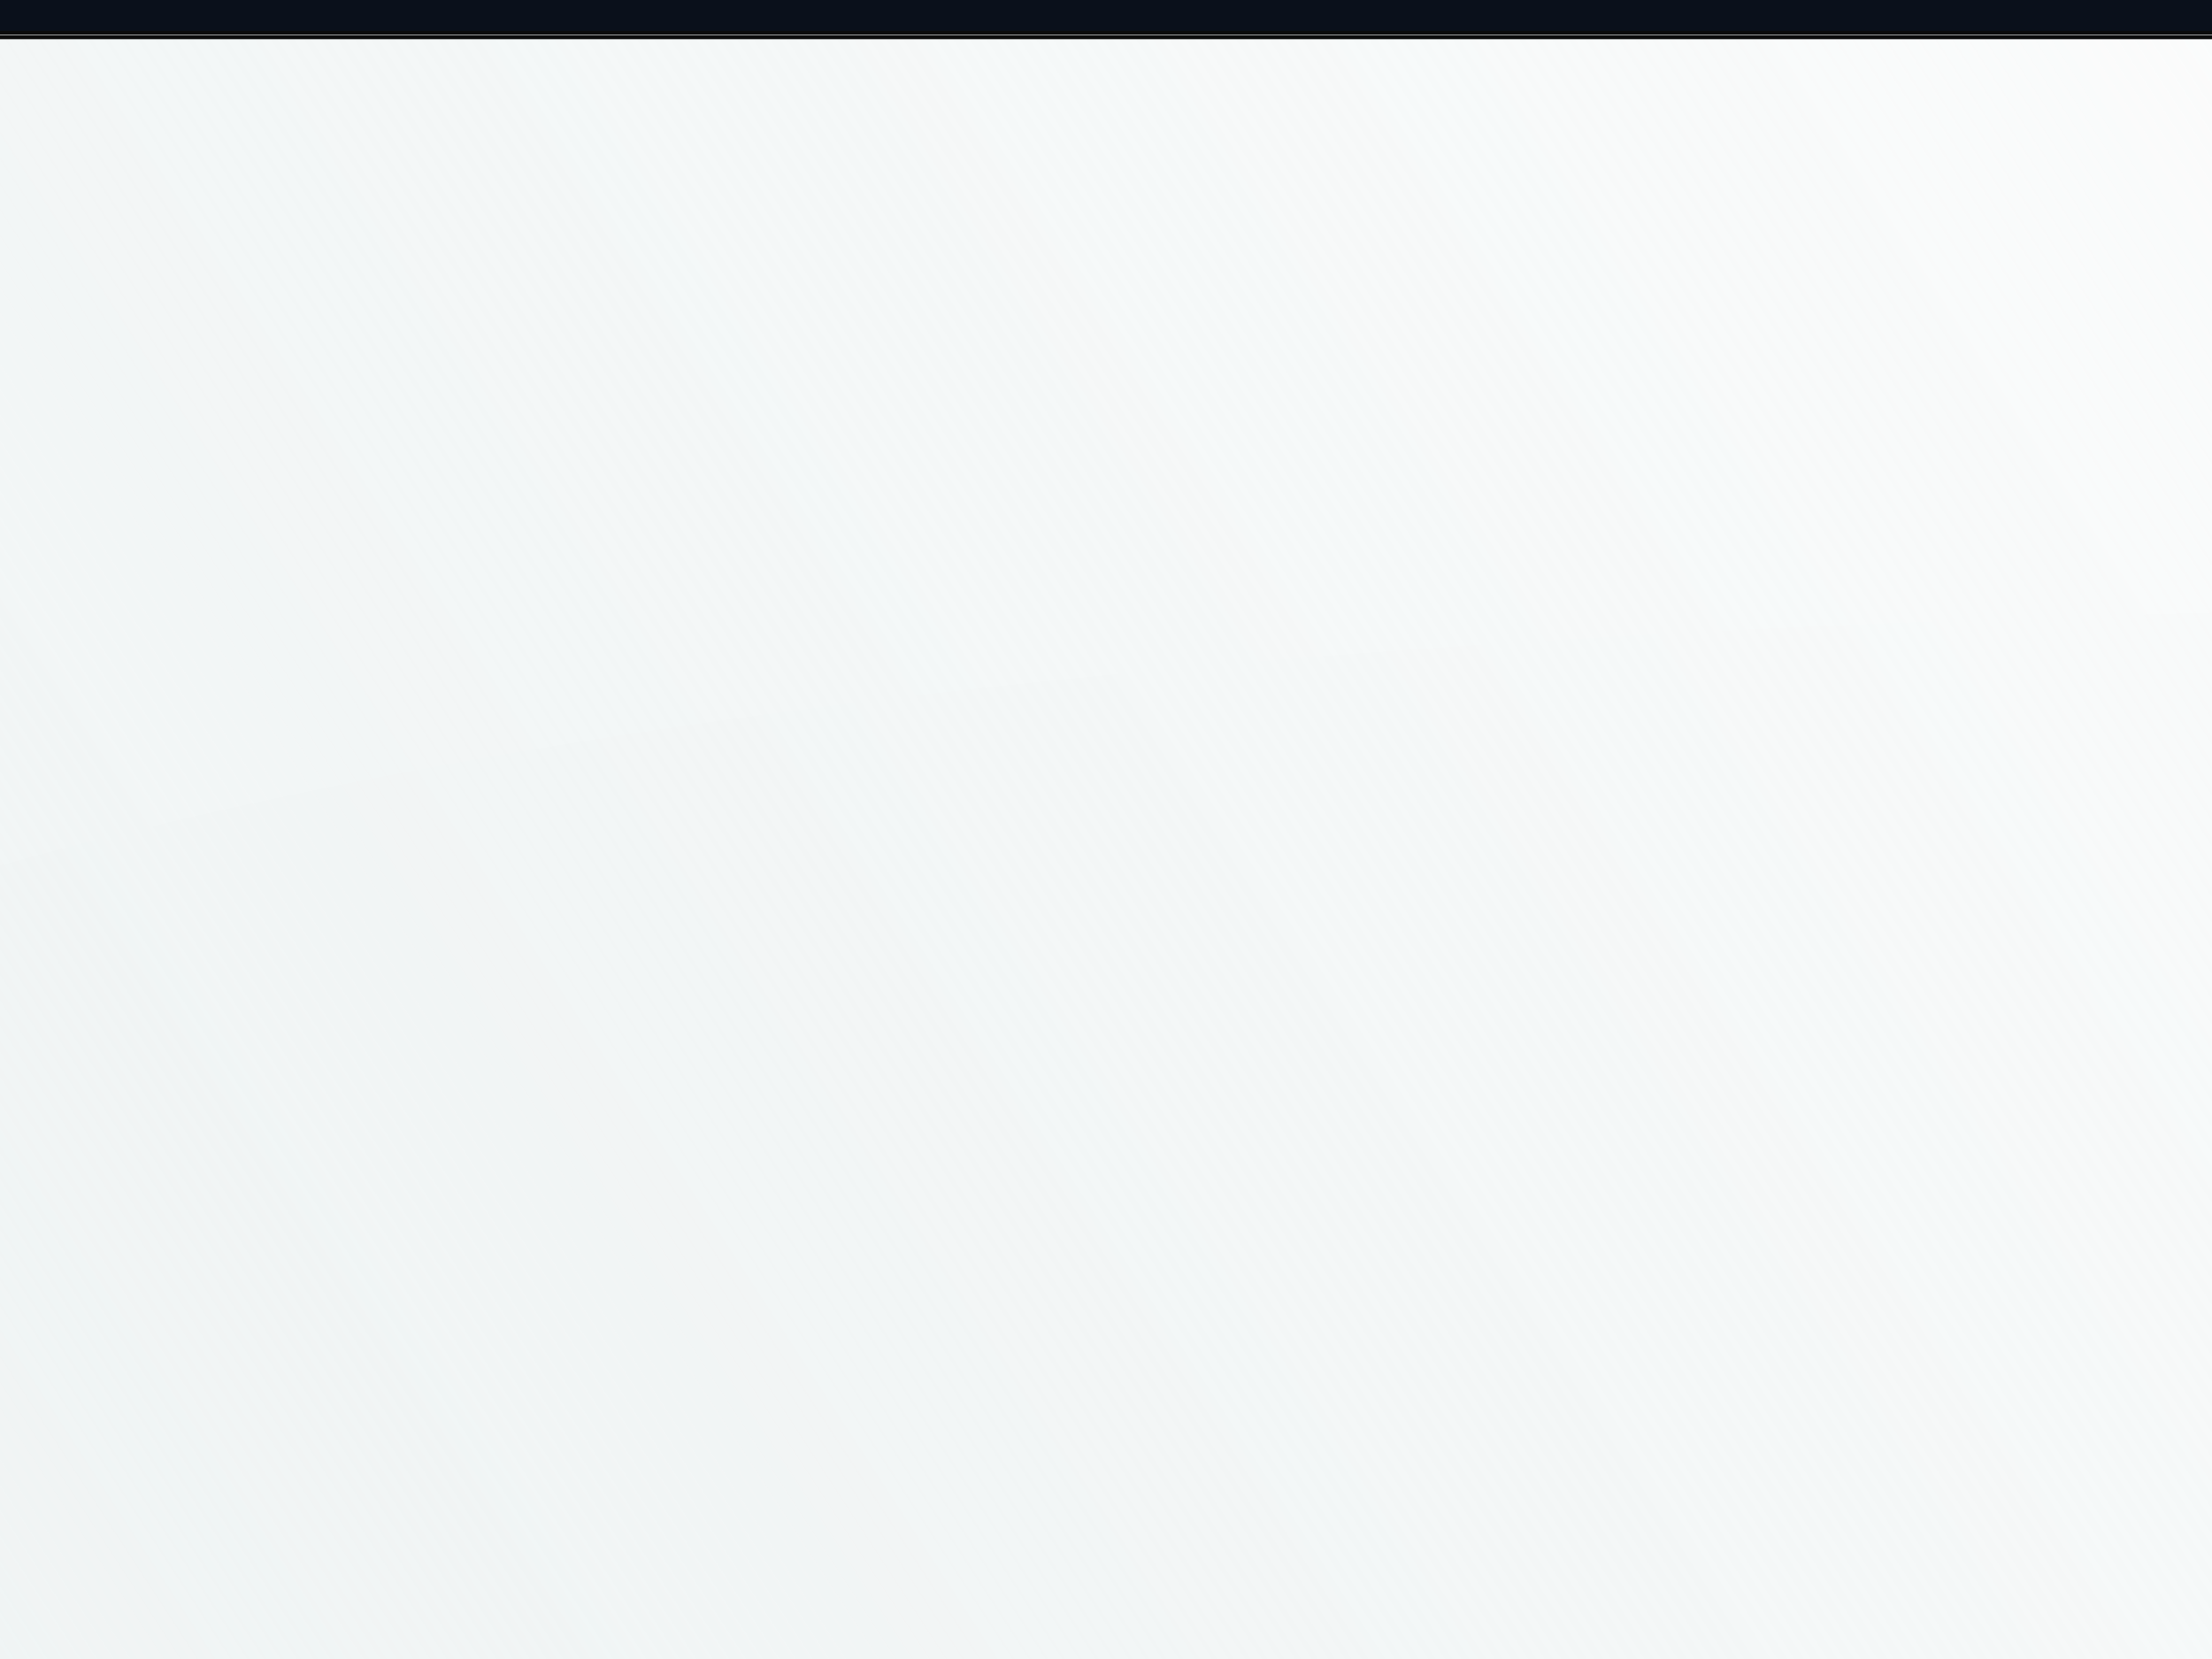
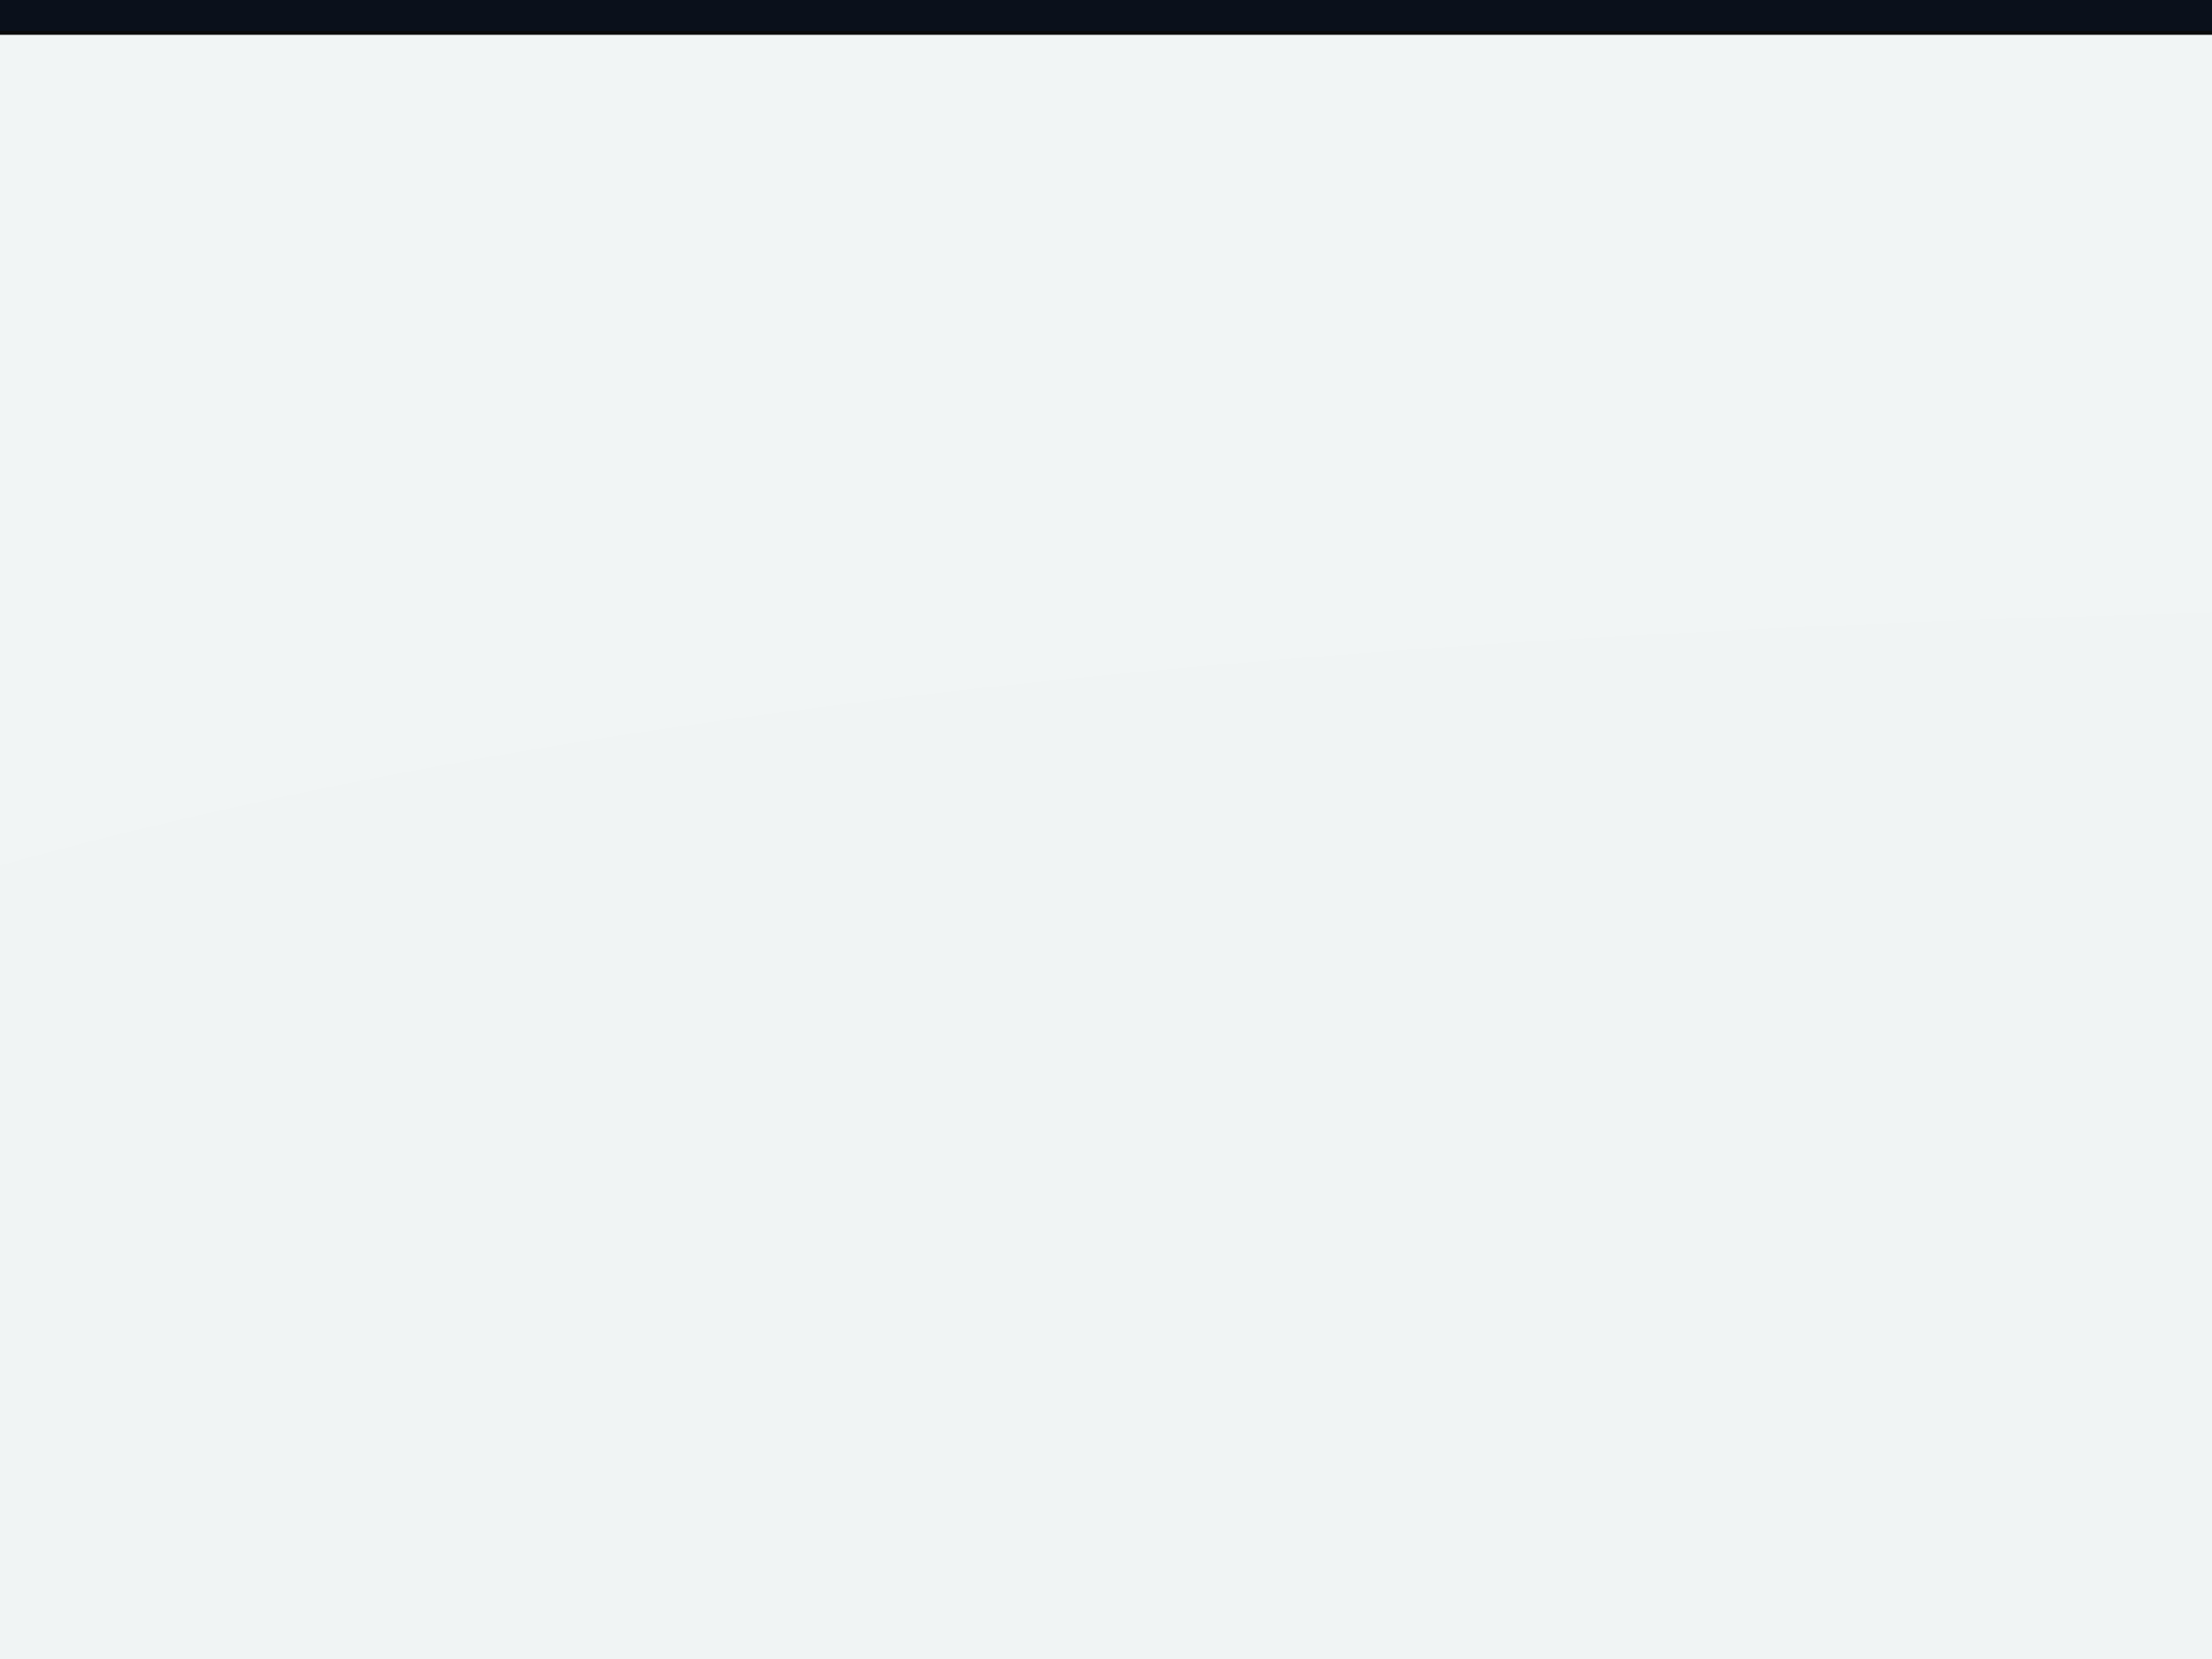
<svg xmlns="http://www.w3.org/2000/svg" xmlns:xlink="http://www.w3.org/1999/xlink" width="640" height="480">
  <title>onurben</title>
  <defs>
    <radialGradient r="31.079" fy="330.512" fx="468.5" cy="330.512" cx="468.5" gradientTransform="matrix(4.201,0,0,0.848,-1499.526,49.748)" gradientUnits="userSpaceOnUse" id="radialGradient4257" xlink:href="#linearGradient20881" />
    <radialGradient r="31.079" fy="330.512" fx="468.5" cy="330.512" cx="468.5" gradientTransform="matrix(4.201,0,0,0.848,-1499.526,49.748)" gradientUnits="userSpaceOnUse" id="radialGradient4255" xlink:href="#linearGradient20881" />
    <radialGradient r="31.079" fy="330.512" fx="468.5" cy="330.512" cx="468.5" gradientTransform="matrix(4.201,0,0,0.848,-1499.526,49.748)" gradientUnits="userSpaceOnUse" id="radialGradient4253" xlink:href="#linearGradient20881" />
    <radialGradient r="31.079" fy="421.453" fx="469.5" cy="421.453" cx="469.5" gradientTransform="matrix(4.248,-1.317985e-6,0,0.439,-1524.783,229.943)" gradientUnits="userSpaceOnUse" id="radialGradient4251" xlink:href="#linearGradient20923" />
    <radialGradient r="31.079" fy="421.453" fx="469.5" cy="421.453" cx="469.5" gradientTransform="matrix(4.248,-1.317985e-6,0,0.439,-1524.783,229.943)" gradientUnits="userSpaceOnUse" id="radialGradient4249" xlink:href="#linearGradient20923" />
    <radialGradient r="31.079" fy="421.453" fx="469.5" cy="421.453" cx="469.5" gradientTransform="matrix(4.248,-1.317985e-6,0,0.439,-1524.783,229.943)" gradientUnits="userSpaceOnUse" id="radialGradient4247" xlink:href="#linearGradient20923" />
    <radialGradient r="31.079" fy="330.512" fx="468.5" cy="330.512" cx="468.5" gradientTransform="matrix(4.201,0,0,0.848,-1499.526,49.748)" gradientUnits="userSpaceOnUse" id="radialGradient4245" xlink:href="#linearGradient20881" />
    <radialGradient r="31.079" fy="330.512" fx="468.5" cy="330.512" cx="468.5" gradientTransform="matrix(4.201,0,0,0.848,-1499.526,49.748)" gradientUnits="userSpaceOnUse" id="radialGradient4243" xlink:href="#linearGradient20881" />
    <radialGradient r="31.079" fy="330.512" fx="468.5" cy="330.512" cx="468.5" gradientTransform="matrix(4.201,0,0,0.848,-1499.526,49.748)" gradientUnits="userSpaceOnUse" id="radialGradient4241" xlink:href="#linearGradient20881" />
    <linearGradient y2="383.726" x2="312.275" y1="385.196" x1="225.205" gradientTransform="matrix(3.25622e-2,0,0,1.086,306.83,-21.311)" gradientUnits="userSpaceOnUse" id="linearGradient4183" xlink:href="#linearGradient7985" />
    <radialGradient r="3.25" fy="505.112" fx="537.75" cy="505.112" cx="537.75" gradientTransform="matrix(0.699,4.1610531e-6,-2.904532e-6,0.674,161.865,164.894)" gradientUnits="userSpaceOnUse" id="radialGradient4143" xlink:href="#linearGradient3311" />
    <linearGradient y2="912.993" x2="642.814" y1="982.993" x1="314.071" gradientTransform="translate(-4,-219)" gradientUnits="userSpaceOnUse" id="linearGradient4139" xlink:href="#linearGradient4110-788-140" />
    <radialGradient r="230.517" fy="1009.769" fx="484.214" cy="1009.769" cx="484.214" gradientTransform="matrix(2.625,-0.225,0.11,1.3,-921.094,-416.702)" gradientUnits="userSpaceOnUse" id="radialGradient4137" xlink:href="#linearGradient5057" />
    <radialGradient r="3.25" fy="505.112" fx="537.75" cy="505.112" cx="537.75" gradientTransform="matrix(0.699,4.1610531e-6,-2.904532e-6,0.674,161.865,164.894)" gradientUnits="userSpaceOnUse" id="radialGradient4127" xlink:href="#linearGradient3311" />
    <radialGradient r="3.25" fy="505.112" fx="537.75" cy="505.112" cx="537.75" gradientTransform="matrix(0.699,4.1610531e-6,-2.904532e-6,0.674,161.865,164.894)" gradientUnits="userSpaceOnUse" id="radialGradient4122" xlink:href="#linearGradient3311" />
    <radialGradient r="62.841" fy="338.494" fx="100.159" cy="338.494" cx="100.159" gradientTransform="matrix(-0.997,1.0392699e-6,-7.707074e-8,-0.363,200.06,514.304)" gradientUnits="userSpaceOnUse" id="radialGradient4120" xlink:href="#linearGradient17736" />
    <linearGradient y2="383.726" x2="312.275" y1="385.196" x1="225.205" gradientTransform="matrix(3.25622e-2,0,0,1.086,417.424,630.179)" gradientUnits="userSpaceOnUse" id="linearGradient4118" xlink:href="#linearGradient7985" />
    <radialGradient r="180.084" fy="367.496" fx="474.291" cy="367.496" cx="474.291" gradientTransform="matrix(3.913,2.9102112e-8,0,0.712,-1248.93,781.931)" gradientUnits="userSpaceOnUse" id="radialGradient4116" xlink:href="#linearGradient3303" />
    <linearGradient id="linearGradient5057">
      <stop stop-color="#ffffff" id="stop5059" offset="0" />
      <stop stop-color="#e8eeee" offset="0.194" id="stop5061" />
      <stop stop-color="#476a71" stop-opacity="0.003" id="stop5063" offset="1" />
    </linearGradient>
    <linearGradient id="linearGradient3311">
      <stop stop-color="#ffffff" offset="0" id="stop3313" />
      <stop stop-color="#535353" offset="1" id="stop3315" />
    </linearGradient>
    <linearGradient id="linearGradient3303">
      <stop stop-color="#ffffff" id="stop3305" offset="0" />
      <stop stop-color="#0a101b" id="stop3307" offset="1" />
    </linearGradient>
    <linearGradient id="linearGradient4167">
      <stop stop-color="#ffffff" id="stop4169" offset="0" />
      <stop stop-color="#002b79" id="stop4171" offset="1" />
    </linearGradient>
    <linearGradient id="linearGradient3428">
      <stop stop-color="#000000" id="stop3430" offset="0" />
      <stop stop-color="#000000" stop-opacity="0.283" id="stop3432" offset="1" />
    </linearGradient>
    <linearGradient id="linearGradient3434">
      <stop stop-color="#000000" stop-opacity="0" id="stop3436" offset="0" />
      <stop stop-color="#000000" id="stop3438" offset="1" />
    </linearGradient>
    <linearGradient id="linearGradient3440">
      <stop stop-color="#000000" stop-opacity="0" id="stop3442" offset="0" />
      <stop stop-color="#000000" id="stop3444" offset="1" />
    </linearGradient>
    <linearGradient id="linearGradient3446">
      <stop stop-color="#313131" id="stop3448" offset="0" />
      <stop stop-color="#000000" stop-opacity="0.101" id="stop3450" offset="1" />
    </linearGradient>
    <linearGradient gradientTransform="matrix(0.442,0,0,0.707,202.856,147.583)" y2="383.726" x2="312.275" y1="385.196" x1="225.205" gradientUnits="userSpaceOnUse" id="linearGradient9932" xlink:href="#linearGradient7985" />
    <radialGradient gradientUnits="userSpaceOnUse" r="3.25" fy="505.112" fx="537.75" cy="505.112" cx="537.75" id="radialGradient3453" xlink:href="#linearGradient14807" />
    <radialGradient gradientUnits="userSpaceOnUse" r="3.25" fy="505.112" fx="537.75" cy="505.112" cx="537.75" id="radialGradient3455" xlink:href="#linearGradient14807" />
    <radialGradient gradientUnits="userSpaceOnUse" r="3.25" fy="505.112" fx="537.75" cy="505.112" cx="537.75" id="radialGradient3457" xlink:href="#linearGradient14807" />
    <radialGradient gradientUnits="userSpaceOnUse" r="3.25" fy="505.112" fx="537.75" cy="505.112" cx="537.75" id="radialGradient3459" xlink:href="#linearGradient14807" />
    <radialGradient gradientUnits="userSpaceOnUse" r="7.25" fy="505.612" fx="350.75" cy="505.612" cx="350.75" id="radialGradient3461" xlink:href="#linearGradient16759" />
    <radialGradient gradientUnits="userSpaceOnUse" gradientTransform="matrix(-0.997,1.0392699e-6,-7.707074e-8,-0.363,200.06,514.304)" r="62.841" fy="338.494" fx="100.159" cy="338.494" cx="100.159" id="radialGradient3463" xlink:href="#linearGradient17736" />
    <radialGradient xlink:href="#linearGradient17736" id="radialGradient2601" cx="100.159" cy="338.494" fx="100.159" fy="338.494" r="62.841" gradientTransform="matrix(-0.997,1.0392699e-6,-7.707074e-8,-0.363,200.06,514.304)" gradientUnits="userSpaceOnUse" />
    <radialGradient xlink:href="#linearGradient16759" id="radialGradient2599" cx="350.75" cy="505.612" fx="350.75" fy="505.612" r="7.25" gradientUnits="userSpaceOnUse" />
    <radialGradient xlink:href="#linearGradient14807" id="radialGradient2597" cx="537.75" cy="505.112" fx="537.75" fy="505.112" r="3.25" gradientUnits="userSpaceOnUse" />
    <radialGradient xlink:href="#linearGradient14807" id="radialGradient2595" cx="537.75" cy="505.112" fx="537.75" fy="505.112" r="3.25" gradientUnits="userSpaceOnUse" />
    <radialGradient xlink:href="#linearGradient14807" id="radialGradient2593" cx="537.75" cy="505.112" fx="537.75" fy="505.112" r="3.25" gradientUnits="userSpaceOnUse" />
    <radialGradient xlink:href="#linearGradient14807" id="radialGradient2591" cx="537.75" cy="505.112" fx="537.75" fy="505.112" r="3.25" gradientUnits="userSpaceOnUse" />
    <linearGradient xlink:href="#linearGradient7985" id="linearGradient2589" gradientUnits="userSpaceOnUse" x1="225.205" y1="385.196" x2="312.275" y2="383.726" gradientTransform="matrix(0.166,0,0,1.096,266.454,-26.262)" />
    <linearGradient id="linearGradient2583">
      <stop stop-color="#313131" offset="0" id="stop2585" />
      <stop stop-color="#000000" stop-opacity="0.101" offset="1" id="stop2587" />
    </linearGradient>
    <linearGradient id="linearGradient2577">
      <stop stop-color="#000000" stop-opacity="0" offset="0" id="stop2579" />
      <stop stop-color="#000000" offset="1" id="stop2581" />
    </linearGradient>
    <linearGradient id="linearGradient2571">
      <stop stop-color="#000000" stop-opacity="0" offset="0" id="stop2573" />
      <stop stop-color="#000000" offset="1" id="stop2575" />
    </linearGradient>
    <linearGradient id="linearGradient2565">
      <stop stop-color="#000000" offset="0" id="stop2567" />
      <stop stop-color="#000000" stop-opacity="0.283" offset="1" id="stop3484" />
    </linearGradient>
    <linearGradient id="linearGradient4110-788-140">
      <stop stop-color="#f2f6f6" stop-opacity="0.042" offset="0" id="stop4836" />
      <stop stop-color="#fefefe" offset="1" id="stop4838" />
    </linearGradient>
    <linearGradient id="linearGradient3195">
      <stop stop-color="#ffffff" id="stop3197" offset="0" />
      <stop stop-color="#f0f3f4" offset="0.417" id="stop3274" />
      <stop stop-color="#74878a" id="stop3199" offset="1" />
    </linearGradient>
    <linearGradient id="linearGradient3155">
      <stop stop-color="#ffffff" stop-opacity="0" offset="0" id="stop3157" />
      <stop stop-color="#ffffff" stop-opacity="0.797" offset="1" id="stop3636" />
    </linearGradient>
    <radialGradient xlink:href="#linearGradient3195" id="radialGradient3466" gradientUnits="userSpaceOnUse" gradientTransform="matrix(0.966,-0.493,0.34,0.666,51.32,302.312)" cx="326.985" cy="206.9" fx="326.985" fy="206.9" r="197.143" />
    <linearGradient id="linearGradient3157">
      <stop stop-color="#ffffff" id="stop3159" offset="0" />
      <stop stop-color="#31494f" id="stop3161" offset="1" />
    </linearGradient>
    <linearGradient id="linearGradient3182">
      <stop stop-color="#ffffff" id="stop3184" offset="0" />
      <stop stop-color="#ffffff" stop-opacity="0" id="stop3186" offset="1" />
    </linearGradient>
    <radialGradient xlink:href="#linearGradient3157" id="radialGradient6631" gradientUnits="userSpaceOnUse" gradientTransform="matrix(1.595,-0.263,0.12,0.744,23.784,13.055)" cx="271.955" cy="227.657" fx="271.955" fy="227.657" r="153.543" />
    <linearGradient xlink:href="#linearGradient3182" id="linearGradient6633" gradientUnits="userSpaceOnUse" gradientTransform="matrix(1,0,0,1,196.381,-91.429)" x1="281.608" y1="119.861" x2="281.608" y2="161.84" />
    <linearGradient xlink:href="#linearGradient3182" id="linearGradient6635" gradientUnits="userSpaceOnUse" gradientTransform="matrix(1.002,0,0,1,193.145,-94.286)" x1="375.846" y1="199.505" x2="200" y2="123.791" />
    <linearGradient y2="502.005" x2="188.186" y1="530.191" x1="198.186" gradientUnits="userSpaceOnUse" id="linearGradient8422" xlink:href="#linearGradient4019" />
    <linearGradient y2="549.644" x2="277.003" y1="600.597" x1="189.409" gradientTransform="matrix(-0.999,-4.124438e-2,-4.124438e-2,0.999,494.005,10.166)" gradientUnits="userSpaceOnUse" id="linearGradient8420" xlink:href="#linearGradient3167" />
    <radialGradient r="26.039" fy="567.077" fx="258.462" cy="567.077" cx="258.462" gradientTransform="matrix(-0.999,-4.124438e-2,-4.383124e-2,1.062,495.472,-25.371)" gradientUnits="userSpaceOnUse" id="radialGradient8418" xlink:href="#linearGradient3187" />
    <radialGradient r="109.107" fy="560.867" fx="192.321" cy="560.867" cx="192.321" gradientTransform="matrix(0.887,0.225,-0.147,0.579,104.201,194.009)" gradientUnits="userSpaceOnUse" id="radialGradient8416" xlink:href="#linearGradient4011" />
    <radialGradient r="109.607" fy="566.16" fx="188.393" cy="566.16" cx="188.393" gradientTransform="matrix(1.54,0.496,-0.21,0.651,17.114,100.034)" gradientUnits="userSpaceOnUse" id="radialGradient8414" xlink:href="#linearGradient3988" />
    <linearGradient gradientUnits="userSpaceOnUse" y2="553.291" x2="444.786" y1="632.362" x1="400.214" id="linearGradient4455" xlink:href="#linearGradient4449" />
    <linearGradient y2="502.005" x2="188.186" y1="530.191" x1="198.186" gradientUnits="userSpaceOnUse" id="linearGradient4132" xlink:href="#linearGradient4019" />
    <linearGradient y2="549.644" x2="277.003" y1="600.597" x1="189.409" gradientTransform="matrix(-0.999,-4.124438e-2,-4.124438e-2,0.999,494.005,10.166)" gradientUnits="userSpaceOnUse" id="linearGradient4130" xlink:href="#linearGradient3167" />
    <radialGradient r="26.039" fy="567.077" fx="258.462" cy="567.077" cx="258.462" gradientTransform="matrix(-0.999,-4.124438e-2,-4.383124e-2,1.062,495.472,-25.371)" gradientUnits="userSpaceOnUse" id="radialGradient4128" xlink:href="#linearGradient3187" />
    <radialGradient r="109.107" fy="560.867" fx="192.321" cy="560.867" cx="192.321" gradientTransform="matrix(0.887,0.225,-0.147,0.579,104.201,194.009)" gradientUnits="userSpaceOnUse" id="radialGradient4126" xlink:href="#linearGradient4011" />
    <radialGradient r="109.607" fy="566.16" fx="188.393" cy="566.16" cx="188.393" gradientTransform="matrix(1.54,0.496,-0.21,0.651,17.114,100.034)" gradientUnits="userSpaceOnUse" id="radialGradient4124" xlink:href="#linearGradient3988" />
    <linearGradient id="linearGradient3167">
      <stop stop-color="#000000" stop-opacity="0.183" id="stop3169" offset="0" />
      <stop stop-color="#000000" id="stop3171" offset="1" />
    </linearGradient>
    <linearGradient id="linearGradient3187">
      <stop stop-color="#aaccff" id="stop3189" offset="0" />
      <stop stop-color="#002255" stop-opacity="0.84" id="stop3191" offset="1" />
    </linearGradient>
    <linearGradient id="linearGradient3988">
      <stop stop-color="#deaa87" id="stop3990" offset="0" />
      <stop stop-color="#ffffff" id="stop3992" offset="1" />
    </linearGradient>
    <linearGradient id="linearGradient4011">
      <stop stop-color="#000000" id="stop4013" offset="0" />
      <stop stop-color="#000000" stop-opacity="0" id="stop4015" offset="1" />
    </linearGradient>
    <linearGradient id="linearGradient4019">
      <stop stop-color="#000000" id="stop4021" offset="0" />
      <stop stop-color="#000000" stop-opacity="0" id="stop4023" offset="1" />
    </linearGradient>
    <linearGradient id="linearGradient4138">
      <stop stop-color="#000000" stop-opacity="0.752" id="stop4140" offset="0" />
      <stop stop-color="#000000" stop-opacity="0" id="stop4142" offset="1" />
    </linearGradient>
    <linearGradient id="linearGradient4146">
      <stop stop-color="#d38d5f" stop-opacity="0.611" id="stop4148" offset="0" />
      <stop stop-color="#fffae5" stop-opacity="0" id="stop4150" offset="1" />
    </linearGradient>
    <linearGradient id="linearGradient4300">
      <stop stop-color="#a05a2c" id="stop4302" offset="0" />
      <stop stop-color="#a05a2c" stop-opacity="0.399" id="stop4304" offset="1" />
    </linearGradient>
    <linearGradient id="linearGradient4449">
      <stop stop-color="#273c70" id="stop4451" offset="0" />
      <stop stop-color="#f3f3f3" stop-opacity="0.16" id="stop4453" offset="1" />
    </linearGradient>
    <linearGradient id="linearGradient2549">
      <stop stop-color="#000000" offset="0" id="stop2551" />
      <stop stop-color="#000000" stop-opacity="0.283" offset="1" id="stop2553" />
    </linearGradient>
    <linearGradient id="linearGradient2555">
      <stop stop-color="#000000" stop-opacity="0" offset="0" id="stop2557" />
      <stop stop-color="#000000" offset="1" id="stop2559" />
    </linearGradient>
    <linearGradient id="linearGradient2561">
      <stop stop-color="#000000" stop-opacity="0" offset="0" id="stop2563" />
      <stop stop-color="#000000" offset="1" id="stop2565" />
    </linearGradient>
    <linearGradient id="linearGradient2567">
      <stop stop-color="#313131" offset="0" id="stop2569" />
      <stop stop-color="#000000" stop-opacity="0.101" offset="1" id="stop2571" />
    </linearGradient>
    <linearGradient xlink:href="#linearGradient7985" id="linearGradient2573" gradientUnits="userSpaceOnUse" x1="225.205" y1="385.196" x2="312.275" y2="383.726" gradientTransform="matrix(0.166,0,0,1.096,266.454,-26.262)" />
    <radialGradient xlink:href="#linearGradient14807" id="radialGradient2575" cx="537.75" cy="505.112" fx="537.75" fy="505.112" r="3.25" gradientUnits="userSpaceOnUse" />
    <radialGradient xlink:href="#linearGradient14807" id="radialGradient2577" cx="537.75" cy="505.112" fx="537.75" fy="505.112" r="3.25" gradientUnits="userSpaceOnUse" />
    <radialGradient xlink:href="#linearGradient14807" id="radialGradient2579" cx="537.75" cy="505.112" fx="537.75" fy="505.112" r="3.25" gradientUnits="userSpaceOnUse" />
    <radialGradient xlink:href="#linearGradient14807" id="radialGradient2581" cx="537.75" cy="505.112" fx="537.75" fy="505.112" r="3.25" gradientUnits="userSpaceOnUse" />
    <radialGradient xlink:href="#linearGradient16759" id="radialGradient2583" cx="350.75" cy="505.612" fx="350.75" fy="505.612" r="7.25" gradientUnits="userSpaceOnUse" />
    <radialGradient xlink:href="#linearGradient17736" id="radialGradient2585" cx="100.159" cy="338.494" fx="100.159" fy="338.494" r="62.841" gradientTransform="matrix(-0.997,1.0392699e-6,-7.707074e-8,-0.363,200.06,514.304)" gradientUnits="userSpaceOnUse" />
    <linearGradient xlink:href="#linearGradient7985" id="linearGradient2408" gradientUnits="userSpaceOnUse" gradientTransform="matrix(3.25622e-2,0,0,1.086,306.83,-21.311)" x1="225.205" y1="385.196" x2="312.275" y2="383.726" />
    <radialGradient gradientUnits="userSpaceOnUse" gradientTransform="matrix(4.248,-1.317985e-6,0,0.439,-1524.783,229.943)" r="31.079" fy="421.453" fx="469.5" cy="421.453" cx="469.5" id="radialGradient20929" xlink:href="#linearGradient20923" />
    <radialGradient gradientUnits="userSpaceOnUse" gradientTransform="matrix(4.201,0,0,0.848,-1499.526,49.748)" r="31.079" fy="330.512" fx="468.5" cy="330.512" cx="468.5" id="radialGradient20887" xlink:href="#linearGradient20881" />
    <radialGradient gradientUnits="userSpaceOnUse" gradientTransform="matrix(-0.997,1.0392699e-6,-7.707074e-8,-0.363,200.06,514.304)" r="62.841" fy="338.494" fx="100.159" cy="338.494" cx="100.159" id="radialGradient17742" xlink:href="#linearGradient17736" />
    <radialGradient gradientUnits="userSpaceOnUse" r="7.25" fy="505.612" fx="350.75" cy="505.612" cx="350.75" id="radialGradient16765" xlink:href="#linearGradient16759" />
    <radialGradient gradientUnits="userSpaceOnUse" r="3.25" fy="505.112" fx="537.75" cy="505.112" cx="537.75" id="radialGradient14819" xlink:href="#linearGradient14807" />
    <radialGradient gradientUnits="userSpaceOnUse" r="3.25" fy="505.112" fx="537.75" cy="505.112" cx="537.75" id="radialGradient14817" xlink:href="#linearGradient14807" />
    <radialGradient gradientUnits="userSpaceOnUse" r="3.25" fy="505.112" fx="537.75" cy="505.112" cx="537.75" id="radialGradient14815" xlink:href="#linearGradient14807" />
    <radialGradient gradientUnits="userSpaceOnUse" r="3.25" fy="505.112" fx="537.75" cy="505.112" cx="537.75" id="radialGradient14813" xlink:href="#linearGradient14807" />
    <linearGradient id="linearGradient7985">
      <stop stop-color="#313131" id="stop7987" offset="0" />
      <stop stop-color="#000000" stop-opacity="0.101" id="stop7989" offset="1" />
    </linearGradient>
    <linearGradient id="linearGradient14807">
      <stop stop-color="#000000" stop-opacity="0" id="stop14809" offset="0" />
      <stop stop-color="#000000" id="stop14811" offset="1" />
    </linearGradient>
    <linearGradient id="linearGradient16759">
      <stop stop-color="#000000" stop-opacity="0" id="stop16761" offset="0" />
      <stop stop-color="#000000" id="stop16763" offset="1" />
    </linearGradient>
    <linearGradient id="linearGradient17736">
      <stop stop-color="#000000" id="stop17738" offset="0" />
      <stop stop-color="#000000" stop-opacity="0.283" id="stop17740" offset="1" />
    </linearGradient>
    <linearGradient id="linearGradient20881">
      <stop stop-color="#000000" stop-opacity="0" id="stop20883" offset="0" />
      <stop stop-color="#000000" stop-opacity="0" offset="0.5" id="stop20889" />
      <stop stop-color="#000000" id="stop20885" offset="1" />
    </linearGradient>
    <linearGradient id="linearGradient20923">
      <stop stop-color="#000000" stop-opacity="0" id="stop20925" offset="0" />
      <stop stop-color="#000000" stop-opacity="0" offset="0.5" id="stop20931" />
      <stop stop-color="#000000" id="stop20927" offset="1" />
    </linearGradient>
    <radialGradient xlink:href="#linearGradient16759" id="radialGradient5071" gradientUnits="userSpaceOnUse" cx="350.75" cy="505.612" fx="350.75" fy="505.612" r="7.25" />
    <radialGradient xlink:href="#linearGradient14807" id="radialGradient5073" gradientUnits="userSpaceOnUse" cx="537.75" cy="505.112" fx="537.75" fy="505.112" r="3.25" />
    <radialGradient xlink:href="#linearGradient14807" id="radialGradient5075" gradientUnits="userSpaceOnUse" cx="537.75" cy="505.112" fx="537.75" fy="505.112" r="3.25" />
    <radialGradient xlink:href="#linearGradient3311" id="radialGradient5077" gradientUnits="userSpaceOnUse" gradientTransform="matrix(0.699,4.1610531e-6,-2.904532e-6,0.674,161.865,164.894)" cx="537.75" cy="505.112" fx="537.75" fy="505.112" r="3.25" />
    <radialGradient xlink:href="#linearGradient14807" id="radialGradient5079" gradientUnits="userSpaceOnUse" cx="537.75" cy="505.112" fx="537.75" fy="505.112" r="3.25" />
    <radialGradient xlink:href="#linearGradient17736" id="radialGradient5081" gradientUnits="userSpaceOnUse" gradientTransform="matrix(-0.997,1.0392699e-6,-7.707074e-8,-0.363,200.06,514.304)" cx="100.159" cy="338.494" fx="100.159" fy="338.494" r="62.841" />
    <radialGradient xlink:href="#linearGradient4167" id="radialGradient5083" gradientUnits="userSpaceOnUse" cx="469.25" cy="575.612" fx="469.25" fy="575.612" r="18.75" />
    <radialGradient xlink:href="#linearGradient5057" id="radialGradient5085" gradientUnits="userSpaceOnUse" gradientTransform="matrix(2.625,-0.225,0.11,1.3,-921.094,-416.702)" cx="484.214" cy="1009.769" fx="484.214" fy="1009.769" r="230.517" />
    <linearGradient xlink:href="#linearGradient4110-788-140" id="linearGradient5087" gradientUnits="userSpaceOnUse" gradientTransform="translate(-4,-219)" x1="314.071" y1="982.993" x2="642.814" y2="912.993" />
    <radialGradient xlink:href="#linearGradient3157" id="radialGradient5089" gradientUnits="userSpaceOnUse" gradientTransform="matrix(1.595,-0.263,0.12,0.744,23.784,13.055)" cx="271.955" cy="227.657" fx="271.955" fy="227.657" r="153.543" />
    <linearGradient xlink:href="#linearGradient3182" id="linearGradient5091" gradientUnits="userSpaceOnUse" gradientTransform="matrix(1,0,0,1,196.381,-91.429)" x1="281.608" y1="119.861" x2="281.608" y2="161.84" />
    <linearGradient xlink:href="#linearGradient3182" id="linearGradient5093" gradientUnits="userSpaceOnUse" gradientTransform="matrix(1.002,0,0,1,193.145,-94.286)" x1="375.846" y1="199.505" x2="200" y2="123.791" />
    <radialGradient xlink:href="#linearGradient3311" id="radialGradient5095" gradientUnits="userSpaceOnUse" gradientTransform="matrix(0.699,4.1610531e-6,-2.904532e-6,0.674,161.865,164.894)" cx="537.75" cy="505.112" fx="537.75" fy="505.112" r="3.25" />
    <radialGradient xlink:href="#linearGradient3311" id="radialGradient5097" gradientUnits="userSpaceOnUse" gradientTransform="matrix(0.699,4.1610531e-6,-2.904532e-6,0.674,161.865,164.894)" cx="537.75" cy="505.112" fx="537.75" fy="505.112" r="3.25" />
    <radialGradient xlink:href="#linearGradient3311" id="radialGradient5099" gradientUnits="userSpaceOnUse" gradientTransform="matrix(0.699,4.1610531e-6,-2.904532e-6,0.674,161.865,164.894)" cx="537.75" cy="505.112" fx="537.75" fy="505.112" r="3.25" />
    <radialGradient xlink:href="#linearGradient3311" id="radialGradient5101" gradientUnits="userSpaceOnUse" gradientTransform="matrix(0.699,4.1610531e-6,-2.904532e-6,0.674,161.865,164.894)" cx="537.75" cy="505.112" fx="537.75" fy="505.112" r="3.25" />
    <radialGradient xlink:href="#linearGradient3157" id="radialGradient5103" gradientUnits="userSpaceOnUse" gradientTransform="matrix(1.595,-0.263,0.12,0.744,23.784,13.055)" cx="271.955" cy="227.657" fx="271.955" fy="227.657" r="153.543" />
    <linearGradient xlink:href="#linearGradient3182" id="linearGradient5105" gradientUnits="userSpaceOnUse" gradientTransform="matrix(1,0,0,1,196.381,-91.429)" x1="281.608" y1="119.861" x2="281.608" y2="161.84" />
    <linearGradient xlink:href="#linearGradient3182" id="linearGradient5107" gradientUnits="userSpaceOnUse" gradientTransform="matrix(1.002,0,0,1,193.145,-94.286)" x1="375.846" y1="199.505" x2="200" y2="123.791" />
    <linearGradient xlink:href="#linearGradient3155" id="linearGradient5111" gradientUnits="userSpaceOnUse" x1="232.364" y1="278.076" x2="547.636" y2="179.505" />
    <radialGradient xlink:href="#linearGradient3195" id="radialGradient5113" gradientUnits="userSpaceOnUse" gradientTransform="matrix(0.966,-0.493,0.34,0.666,51.32,302.312)" cx="326.985" cy="206.9" fx="326.985" fy="206.9" r="197.143" />
    <linearGradient xlink:href="#linearGradient3155" id="linearGradient5115" gradientUnits="userSpaceOnUse" x1="232.364" y1="278.076" x2="547.636" y2="179.505" />
    <radialGradient xlink:href="#linearGradient3157" id="radialGradient5117" gradientUnits="userSpaceOnUse" gradientTransform="matrix(1.595,-0.263,0.12,0.744,23.784,13.055)" cx="271.955" cy="227.657" fx="271.955" fy="227.657" r="153.543" />
    <linearGradient xlink:href="#linearGradient3182" id="linearGradient5119" gradientUnits="userSpaceOnUse" gradientTransform="matrix(1,0,0,1,196.381,-91.429)" x1="281.608" y1="119.861" x2="281.608" y2="161.84" />
    <linearGradient xlink:href="#linearGradient3182" id="linearGradient5121" gradientUnits="userSpaceOnUse" gradientTransform="matrix(1.002,0,0,1,193.145,-94.286)" x1="375.846" y1="199.505" x2="200" y2="123.791" />
    <radialGradient xlink:href="#linearGradient3157" id="radialGradient5123" gradientUnits="userSpaceOnUse" gradientTransform="matrix(1.595,-0.263,0.12,0.744,23.784,13.055)" cx="271.955" cy="227.657" fx="271.955" fy="227.657" r="153.543" />
    <linearGradient xlink:href="#linearGradient3182" id="linearGradient5125" gradientUnits="userSpaceOnUse" gradientTransform="matrix(1,0,0,1,196.381,-91.429)" x1="281.608" y1="119.861" x2="281.608" y2="161.84" />
    <linearGradient xlink:href="#linearGradient3182" id="linearGradient5127" gradientUnits="userSpaceOnUse" gradientTransform="matrix(1.002,0,0,1,193.145,-94.286)" x1="375.846" y1="199.505" x2="200" y2="123.791" />
    <radialGradient xlink:href="#linearGradient3157" id="radialGradient5129" gradientUnits="userSpaceOnUse" gradientTransform="matrix(1.595,-0.263,0.12,0.744,23.784,13.055)" cx="271.955" cy="227.657" fx="271.955" fy="227.657" r="153.543" />
    <linearGradient xlink:href="#linearGradient3182" id="linearGradient5131" gradientUnits="userSpaceOnUse" gradientTransform="matrix(1,0,0,1,196.381,-91.429)" x1="281.608" y1="119.861" x2="281.608" y2="161.84" />
    <linearGradient xlink:href="#linearGradient3182" id="linearGradient5133" gradientUnits="userSpaceOnUse" gradientTransform="matrix(1.002,0,0,1,193.145,-94.286)" x1="375.846" y1="199.505" x2="200" y2="123.791" />
    <radialGradient xlink:href="#linearGradient3157" id="radialGradient5135" gradientUnits="userSpaceOnUse" gradientTransform="matrix(1.595,-0.263,0.12,0.744,23.784,13.055)" cx="271.955" cy="227.657" fx="271.955" fy="227.657" r="153.543" />
    <linearGradient xlink:href="#linearGradient3182" id="linearGradient5137" gradientUnits="userSpaceOnUse" gradientTransform="matrix(1,0,0,1,196.381,-91.429)" x1="281.608" y1="119.861" x2="281.608" y2="161.84" />
    <linearGradient xlink:href="#linearGradient3182" id="linearGradient5139" gradientUnits="userSpaceOnUse" gradientTransform="matrix(1.002,0,0,1,193.145,-94.286)" x1="375.846" y1="199.505" x2="200" y2="123.791" />
    <radialGradient xlink:href="#linearGradient3157" id="radialGradient5141" gradientUnits="userSpaceOnUse" gradientTransform="matrix(1.595,-0.263,0.12,0.744,23.784,13.055)" cx="271.955" cy="227.657" fx="271.955" fy="227.657" r="153.543" />
    <linearGradient xlink:href="#linearGradient3182" id="linearGradient5143" gradientUnits="userSpaceOnUse" gradientTransform="matrix(1,0,0,1,196.381,-91.429)" x1="281.608" y1="119.861" x2="281.608" y2="161.84" />
    <linearGradient xlink:href="#linearGradient3182" id="linearGradient5145" gradientUnits="userSpaceOnUse" gradientTransform="matrix(1.002,0,0,1,193.145,-94.286)" x1="375.846" y1="199.505" x2="200" y2="123.791" />
    <radialGradient xlink:href="#linearGradient3988" id="radialGradient5147" gradientUnits="userSpaceOnUse" gradientTransform="matrix(1.554,0.449,-0.229,0.794,259.814,17.792)" cx="188.393" cy="566.16" fx="188.393" fy="566.16" r="109.607" />
    <radialGradient xlink:href="#linearGradient4011" id="radialGradient5149" gradientUnits="userSpaceOnUse" gradientTransform="matrix(0.887,0.225,-0.147,0.579,338.556,183.908)" cx="192.321" cy="560.867" fx="192.321" fy="560.867" r="109.107" />
    <radialGradient xlink:href="#linearGradient3187" id="radialGradient5151" gradientUnits="userSpaceOnUse" gradientTransform="matrix(-0.999,-4.124438e-2,-4.383124e-2,1.062,729.827,-35.473)" cx="258.462" cy="567.077" fx="258.462" fy="567.077" r="26.039" />
    <linearGradient xlink:href="#linearGradient3167" id="linearGradient5153" gradientUnits="userSpaceOnUse" gradientTransform="matrix(-0.999,-4.124438e-2,-4.124438e-2,0.999,728.36,6.4373e-2)" x1="189.409" y1="600.597" x2="277.003" y2="549.644" />
    <linearGradient xlink:href="#linearGradient4019" id="linearGradient5155" gradientUnits="userSpaceOnUse" gradientTransform="translate(234.355,-10.102)" x1="198.186" y1="530.191" x2="188.186" y2="502.005" />
    <radialGradient xlink:href="#linearGradient4146" id="radialGradient5157" gradientUnits="userSpaceOnUse" gradientTransform="matrix(0.964,0.267,-0.297,1.07,194.984,-187.495)" cx="508.189" cy="597.264" fx="508.189" fy="597.264" r="86.868" />
    <radialGradient xlink:href="#linearGradient4138" id="radialGradient5159" gradientUnits="userSpaceOnUse" gradientTransform="matrix(0.959,0.284,-0.204,0.686,140.341,31.345)" cx="517.45" cy="588.365" fx="517.45" fy="588.365" r="86.868" />
    <linearGradient xlink:href="#linearGradient4300" id="linearGradient5161" gradientUnits="userSpaceOnUse" x1="397.62" y1="454.118" x2="497.375" y2="491.097" />
    <radialGradient xlink:href="#linearGradient3303" id="radialGradient5163" gradientUnits="userSpaceOnUse" gradientTransform="matrix(3.913,2.9102112e-8,0,0.712,-1248.93,781.931)" cx="474.291" cy="367.496" fx="474.291" fy="367.496" r="180.084" />
    <linearGradient xlink:href="#linearGradient7985" id="linearGradient5165" gradientUnits="userSpaceOnUse" gradientTransform="matrix(3.25622e-2,0,0,1.086,417.424,630.179)" x1="225.205" y1="385.196" x2="312.275" y2="383.726" />
    <radialGradient xlink:href="#linearGradient17736" id="radialGradient5167" gradientUnits="userSpaceOnUse" gradientTransform="matrix(-0.997,1.0392699e-6,-7.707074e-8,-0.363,200.06,514.304)" cx="100.159" cy="338.494" fx="100.159" fy="338.494" r="62.841" />
    <radialGradient xlink:href="#linearGradient3311" id="radialGradient5169" gradientUnits="userSpaceOnUse" gradientTransform="matrix(0.699,4.1610531e-6,-2.904532e-6,0.674,161.865,164.894)" cx="537.75" cy="505.112" fx="537.75" fy="505.112" r="3.25" />
    <radialGradient xlink:href="#linearGradient3311" id="radialGradient5171" gradientUnits="userSpaceOnUse" gradientTransform="matrix(0.699,4.1610531e-6,-2.904532e-6,0.674,161.865,164.894)" cx="537.75" cy="505.112" fx="537.75" fy="505.112" r="3.25" />
    <radialGradient xlink:href="#linearGradient5057" id="radialGradient5173" gradientUnits="userSpaceOnUse" gradientTransform="matrix(2.625,-0.225,0.11,1.3,-921.094,-416.702)" cx="484.214" cy="1009.769" fx="484.214" fy="1009.769" r="230.517" />
    <linearGradient xlink:href="#linearGradient4110-788-140" id="linearGradient5175" gradientUnits="userSpaceOnUse" gradientTransform="translate(-4,-219)" x1="314.071" y1="982.993" x2="642.814" y2="912.993" />
    <radialGradient xlink:href="#linearGradient3311" id="radialGradient5177" gradientUnits="userSpaceOnUse" gradientTransform="matrix(0.699,4.1610531e-6,-2.904532e-6,0.674,161.865,164.894)" cx="537.75" cy="505.112" fx="537.75" fy="505.112" r="3.25" />
    <radialGradient xlink:href="#linearGradient3195" id="radialGradient5341" gradientUnits="userSpaceOnUse" gradientTransform="matrix(0.966,-0.493,0.34,0.666,658.659,1326.263)" cx="326.985" cy="206.9" fx="326.985" fy="206.9" r="197.143" />
    <linearGradient xlink:href="#linearGradient7985" id="linearGradient5415" gradientUnits="userSpaceOnUse" gradientTransform="matrix(3.25622e-2,0,0,1.086,271.652,-311.623)" x1="225.205" y1="385.196" x2="312.275" y2="383.726" />
    <radialGradient xlink:href="#linearGradient3303" id="radialGradient5418" gradientUnits="userSpaceOnUse" gradientTransform="matrix(3.913,2.9102112e-8,0,0.712,-1394.701,-159.871)" cx="474.291" cy="367.496" fx="474.291" fy="367.496" r="180.084" />
    <radialGradient xlink:href="#linearGradient20881" id="radialGradient5431" gradientUnits="userSpaceOnUse" gradientTransform="matrix(4.201,0,0,0.848,-1499.526,49.748)" cx="468.5" cy="330.512" fx="468.5" fy="330.512" r="31.079" />
    <radialGradient xlink:href="#linearGradient20923" id="radialGradient5433" gradientUnits="userSpaceOnUse" gradientTransform="matrix(4.248,-1.317985e-6,0,0.439,-1524.783,229.943)" cx="469.5" cy="421.453" fx="469.5" fy="421.453" r="31.079" />
    <radialGradient xlink:href="#linearGradient20881" id="radialGradient5435" gradientUnits="userSpaceOnUse" gradientTransform="matrix(4.201,0,0,0.848,-1499.526,49.748)" cx="468.5" cy="330.512" fx="468.5" fy="330.512" r="31.079" />
    <radialGradient xlink:href="#linearGradient3195" id="radialGradient5444" gradientUnits="userSpaceOnUse" gradientTransform="matrix(0.966,-0.493,0.34,0.666,658.659,1326.263)" cx="326.985" cy="206.9" fx="326.985" fy="206.9" r="197.143" />
    <linearGradient xlink:href="#linearGradient3155" id="linearGradient5446" gradientUnits="userSpaceOnUse" x1="232.364" y1="278.076" x2="547.636" y2="179.505" />
    <radialGradient xlink:href="#linearGradient3195" id="radialGradient5451" gradientUnits="userSpaceOnUse" gradientTransform="matrix(0.966,-0.493,0.34,0.666,61.516,823.406)" cx="326.985" cy="206.9" fx="326.985" fy="206.9" r="197.143" />
    <radialGradient r="126.786" fy="621.607" fx="420.425" cy="621.607" cx="420.425" gradientTransform="matrix(1.447,-0.789,0.564,1.034,-722.91,348.497)" gradientUnits="userSpaceOnUse" id="radialGradient2681" xlink:href="#linearGradient3195" />
    <linearGradient y2="347.149" x2="369.209" y1="232.092" x1="468.204" gradientUnits="userSpaceOnUse" id="linearGradient2679" xlink:href="#linearGradient3182" />
    <linearGradient y2="280.991" x2="475.637" y1="272.362" x1="316.712" gradientUnits="userSpaceOnUse" id="linearGradient2677" xlink:href="#linearGradient3155" />
    <radialGradient r="126.786" fy="621.607" fx="420.425" cy="621.607" cx="420.425" gradientTransform="matrix(1.447,-0.789,0.564,1.034,-722.91,348.497)" gradientUnits="userSpaceOnUse" id="radialGradient2675" xlink:href="#linearGradient3195" />
    <linearGradient y2="347.149" x2="369.209" y1="232.092" x1="468.204" gradientUnits="userSpaceOnUse" id="linearGradient2673" xlink:href="#linearGradient3182" />
    <linearGradient y2="280.991" x2="475.637" y1="272.362" x1="316.712" gradientUnits="userSpaceOnUse" id="linearGradient2671" xlink:href="#linearGradient3155" />
    <radialGradient r="126.786" fy="621.607" fx="420.425" cy="621.607" cx="420.425" gradientTransform="matrix(1.447,-0.789,0.564,1.034,-722.91,348.497)" gradientUnits="userSpaceOnUse" id="radialGradient2669" xlink:href="#linearGradient3195" />
    <linearGradient y2="347.149" x2="369.209" y1="232.092" x1="468.204" gradientUnits="userSpaceOnUse" id="linearGradient2667" xlink:href="#linearGradient3182" />
    <linearGradient y2="280.991" x2="475.637" y1="272.362" x1="316.712" gradientUnits="userSpaceOnUse" id="linearGradient2665" xlink:href="#linearGradient3155" />
    <radialGradient r="126.786" fy="621.607" fx="420.425" cy="621.607" cx="420.425" gradientTransform="matrix(1.447,-0.789,0.564,1.034,-722.91,348.497)" gradientUnits="userSpaceOnUse" id="radialGradient6305" xlink:href="#linearGradient3195" />
    <linearGradient y2="347.149" x2="369.209" y1="232.092" x1="468.204" gradientUnits="userSpaceOnUse" id="linearGradient6303" xlink:href="#linearGradient3182" />
    <linearGradient y2="280.991" x2="475.637" y1="272.362" x1="316.712" gradientUnits="userSpaceOnUse" id="linearGradient6301" xlink:href="#linearGradient3155" />
    <radialGradient r="126.786" fy="621.607" fx="420.425" cy="621.607" cx="420.425" gradientTransform="matrix(1.447,-0.789,0.564,1.034,-722.91,348.497)" gradientUnits="userSpaceOnUse" id="radialGradient6287" xlink:href="#linearGradient3195" />
    <linearGradient y2="347.149" x2="369.209" y1="232.092" x1="468.204" gradientUnits="userSpaceOnUse" id="linearGradient6285" xlink:href="#linearGradient3182" />
    <linearGradient y2="280.991" x2="475.637" y1="272.362" x1="316.712" gradientUnits="userSpaceOnUse" id="linearGradient6283" xlink:href="#linearGradient3155" />
    <radialGradient r="126.786" fy="621.607" fx="420.425" cy="621.607" cx="420.425" gradientTransform="matrix(1.447,-0.789,0.564,1.034,-722.91,348.497)" gradientUnits="userSpaceOnUse" id="radialGradient6281" xlink:href="#linearGradient3195" />
    <linearGradient y2="347.149" x2="369.209" y1="232.092" x1="468.204" gradientUnits="userSpaceOnUse" id="linearGradient6279" xlink:href="#linearGradient3182" />
    <linearGradient y2="280.991" x2="475.637" y1="272.362" x1="316.712" gradientUnits="userSpaceOnUse" id="linearGradient6277" xlink:href="#linearGradient3155" />
    <radialGradient r="126.786" fy="621.607" fx="420.425" cy="621.607" cx="420.425" gradientTransform="matrix(1.447,-0.789,0.564,1.034,-722.91,348.497)" gradientUnits="userSpaceOnUse" id="radialGradient3953" xlink:href="#linearGradient3195" />
    <linearGradient y2="347.149" x2="369.209" y1="232.092" x1="468.204" gradientUnits="userSpaceOnUse" id="linearGradient3951" xlink:href="#linearGradient3182" />
    <linearGradient y2="280.991" x2="475.637" y1="272.362" x1="316.712" gradientUnits="userSpaceOnUse" id="linearGradient3949" xlink:href="#linearGradient3155" />
    <radialGradient r="197.143" fy="206.9" fx="326.985" cy="206.9" cx="326.985" gradientTransform="matrix(0.966,-0.493,0.34,0.666,658.659,1696.667)" gradientUnits="userSpaceOnUse" id="radialGradient3078" xlink:href="#linearGradient3195" />
    <linearGradient id="linearGradient3999">
      <stop stop-color="#ffffff" offset="0" id="stop4001" />
      <stop stop-color="#31494f" offset="1" id="stop4003" />
    </linearGradient>
    <radialGradient xlink:href="#linearGradient3157" id="radialGradient3226" gradientUnits="userSpaceOnUse" gradientTransform="matrix(1.595,-0.263,0.12,0.744,23.784,13.055)" cx="271.955" cy="227.657" fx="271.955" fy="227.657" r="153.543" />
    <linearGradient xlink:href="#linearGradient3182" id="linearGradient3231" gradientUnits="userSpaceOnUse" gradientTransform="matrix(1,0,0,1,196.381,-91.429)" x1="281.608" y1="119.861" x2="281.608" y2="161.84" />
    <linearGradient xlink:href="#linearGradient3182" id="linearGradient3236" gradientUnits="userSpaceOnUse" gradientTransform="matrix(1.002,0,0,1,193.145,-94.286)" x1="375.846" y1="199.505" x2="200" y2="123.791" />
    <radialGradient r="197.143" fy="206.9" fx="326.985" cy="206.9" cx="326.985" gradientTransform="matrix(0.966,-0.493,0.34,0.666,51.32,302.312)" gradientUnits="userSpaceOnUse" id="radialGradient3993" xlink:href="#linearGradient3195" />
    <linearGradient id="linearGradient3985">
      <stop stop-color="#ffffff" stop-opacity="0" id="stop3987" offset="0" />
      <stop stop-color="#ffffff" stop-opacity="0.797" id="stop3989" offset="1" />
    </linearGradient>
    <linearGradient id="linearGradient3977">
      <stop stop-color="#ffffff" offset="0" id="stop3979" />
      <stop stop-color="#f0f3f4" id="stop3981" offset="0.417" />
      <stop stop-color="#74878a" offset="1" id="stop3983" />
    </linearGradient>
    <radialGradient xlink:href="#linearGradient3195" id="radialGradient3813" gradientUnits="userSpaceOnUse" gradientTransform="matrix(0.966,-0.493,0.34,0.666,51.32,302.312)" cx="326.985" cy="206.9" fx="326.985" fy="206.9" r="197.143" />
    <linearGradient xlink:href="#linearGradient3155" id="linearGradient3815" gradientUnits="userSpaceOnUse" x1="232.364" y1="278.076" x2="547.636" y2="179.505" />
    <linearGradient xlink:href="#linearGradient3155" id="linearGradient3817" gradientUnits="userSpaceOnUse" x1="232.364" y1="278.076" x2="547.636" y2="179.505" />
    <radialGradient xlink:href="#linearGradient3157" id="radialGradient3849" gradientUnits="userSpaceOnUse" gradientTransform="matrix(1.595,-0.263,0.12,0.744,23.784,13.055)" cx="271.955" cy="227.657" fx="271.955" fy="227.657" r="153.543" />
    <linearGradient xlink:href="#linearGradient3182" id="linearGradient3851" gradientUnits="userSpaceOnUse" gradientTransform="matrix(1,0,0,1,196.381,-91.429)" x1="281.608" y1="119.861" x2="281.608" y2="161.84" />
    <linearGradient xlink:href="#linearGradient3182" id="linearGradient3853" gradientUnits="userSpaceOnUse" gradientTransform="matrix(1.002,0,0,1,193.145,-94.286)" x1="375.846" y1="199.505" x2="200" y2="123.791" />
    <radialGradient xlink:href="#linearGradient3157" id="radialGradient3907" gradientUnits="userSpaceOnUse" gradientTransform="matrix(1.595,-0.263,0.12,0.744,23.784,13.055)" cx="271.955" cy="227.657" fx="271.955" fy="227.657" r="153.543" />
    <linearGradient xlink:href="#linearGradient3182" id="linearGradient3909" gradientUnits="userSpaceOnUse" gradientTransform="matrix(1,0,0,1,196.381,-91.429)" x1="281.608" y1="119.861" x2="281.608" y2="161.84" />
    <linearGradient xlink:href="#linearGradient3182" id="linearGradient3911" gradientUnits="userSpaceOnUse" gradientTransform="matrix(1.002,0,0,1,193.145,-94.286)" x1="375.846" y1="199.505" x2="200" y2="123.791" />
    <radialGradient xlink:href="#linearGradient3157" id="radialGradient3927" gradientUnits="userSpaceOnUse" gradientTransform="matrix(1.595,-0.263,0.12,0.744,23.784,13.055)" cx="271.955" cy="227.657" fx="271.955" fy="227.657" r="153.543" />
    <linearGradient xlink:href="#linearGradient3182" id="linearGradient3929" gradientUnits="userSpaceOnUse" gradientTransform="matrix(1,0,0,1,196.381,-91.429)" x1="281.608" y1="119.861" x2="281.608" y2="161.84" />
    <linearGradient xlink:href="#linearGradient3182" id="linearGradient3931" gradientUnits="userSpaceOnUse" gradientTransform="matrix(1.002,0,0,1,193.145,-94.286)" x1="375.846" y1="199.505" x2="200" y2="123.791" />
    <radialGradient xlink:href="#linearGradient3157" id="radialGradient4036" gradientUnits="userSpaceOnUse" gradientTransform="matrix(1.595,-0.263,0.12,0.744,23.784,13.055)" cx="271.955" cy="227.657" fx="271.955" fy="227.657" r="153.543" />
    <linearGradient xlink:href="#linearGradient3182" id="linearGradient4038" gradientUnits="userSpaceOnUse" gradientTransform="matrix(1,0,0,1,196.381,-91.429)" x1="281.608" y1="119.861" x2="281.608" y2="161.84" />
    <linearGradient xlink:href="#linearGradient3182" id="linearGradient4040" gradientUnits="userSpaceOnUse" gradientTransform="matrix(1.002,0,0,1,193.145,-94.286)" x1="375.846" y1="199.505" x2="200" y2="123.791" />
    <radialGradient xlink:href="#linearGradient3157" id="radialGradient4042" gradientUnits="userSpaceOnUse" gradientTransform="matrix(1.595,-0.263,0.12,0.744,23.784,13.055)" cx="271.955" cy="227.657" fx="271.955" fy="227.657" r="153.543" />
    <linearGradient xlink:href="#linearGradient3182" id="linearGradient4044" gradientUnits="userSpaceOnUse" gradientTransform="matrix(1,0,0,1,196.381,-91.429)" x1="281.608" y1="119.861" x2="281.608" y2="161.84" />
    <linearGradient xlink:href="#linearGradient3182" id="linearGradient4046" gradientUnits="userSpaceOnUse" gradientTransform="matrix(1.002,0,0,1,193.145,-94.286)" x1="375.846" y1="199.505" x2="200" y2="123.791" />
    <linearGradient xlink:href="#linearGradient3155" id="linearGradient4450" gradientUnits="userSpaceOnUse" x1="316.712" y1="272.362" x2="475.637" y2="280.991" />
    <linearGradient xlink:href="#linearGradient3182" id="linearGradient4452" gradientUnits="userSpaceOnUse" x1="468.204" y1="232.092" x2="369.209" y2="347.149" />
    <radialGradient xlink:href="#linearGradient3195" id="radialGradient4454" gradientUnits="userSpaceOnUse" gradientTransform="matrix(1.447,-0.789,0.564,1.034,-722.91,348.497)" cx="420.425" cy="621.607" fx="420.425" fy="621.607" r="126.786" />
    <radialGradient xlink:href="#linearGradient3157" id="radialGradient4456" gradientUnits="userSpaceOnUse" gradientTransform="matrix(1.595,-0.263,0.12,0.744,23.784,13.055)" cx="271.955" cy="227.657" fx="271.955" fy="227.657" r="153.543" />
    <linearGradient xlink:href="#linearGradient3182" id="linearGradient4458" gradientUnits="userSpaceOnUse" gradientTransform="matrix(1,0,0,1,196.381,-91.429)" x1="281.608" y1="119.861" x2="281.608" y2="161.84" />
    <linearGradient xlink:href="#linearGradient3182" id="linearGradient4460" gradientUnits="userSpaceOnUse" gradientTransform="matrix(1.002,0,0,1,193.145,-94.286)" x1="375.846" y1="199.505" x2="200" y2="123.791" />
    <radialGradient xlink:href="#linearGradient3195" id="radialGradient4462" gradientUnits="userSpaceOnUse" gradientTransform="matrix(0.966,-0.493,0.34,0.666,658.659,1696.667)" cx="326.985" cy="206.9" fx="326.985" fy="206.9" r="197.143" />
    <linearGradient xlink:href="#linearGradient3155" id="linearGradient4464" gradientUnits="userSpaceOnUse" x1="232.364" y1="278.076" x2="547.636" y2="179.505" />
    <radialGradient xlink:href="#linearGradient3195" id="radialGradient4466" gradientUnits="userSpaceOnUse" gradientTransform="matrix(0.966,-0.493,0.34,0.666,51.32,302.312)" cx="326.985" cy="206.9" fx="326.985" fy="206.9" r="197.143" />
    <linearGradient xlink:href="#linearGradient3155" id="linearGradient4468" gradientUnits="userSpaceOnUse" x1="232.364" y1="278.076" x2="547.636" y2="179.505" />
    <radialGradient xlink:href="#linearGradient3157" id="radialGradient4470" gradientUnits="userSpaceOnUse" gradientTransform="matrix(1.595,-0.263,0.12,0.744,23.784,13.055)" cx="271.955" cy="227.657" fx="271.955" fy="227.657" r="153.543" />
    <linearGradient xlink:href="#linearGradient3182" id="linearGradient4472" gradientUnits="userSpaceOnUse" gradientTransform="matrix(1,0,0,1,196.381,-91.429)" x1="281.608" y1="119.861" x2="281.608" y2="161.84" />
    <linearGradient xlink:href="#linearGradient3182" id="linearGradient4474" gradientUnits="userSpaceOnUse" gradientTransform="matrix(1.002,0,0,1,193.145,-94.286)" x1="375.846" y1="199.505" x2="200" y2="123.791" />
    <radialGradient xlink:href="#linearGradient3157" id="radialGradient4476" gradientUnits="userSpaceOnUse" gradientTransform="matrix(1.595,-0.263,0.12,0.744,23.784,13.055)" cx="271.955" cy="227.657" fx="271.955" fy="227.657" r="153.543" />
    <linearGradient xlink:href="#linearGradient3182" id="linearGradient4478" gradientUnits="userSpaceOnUse" gradientTransform="matrix(1,0,0,1,196.381,-91.429)" x1="281.608" y1="119.861" x2="281.608" y2="161.84" />
    <linearGradient xlink:href="#linearGradient3182" id="linearGradient4480" gradientUnits="userSpaceOnUse" gradientTransform="matrix(1.002,0,0,1,193.145,-94.286)" x1="375.846" y1="199.505" x2="200" y2="123.791" />
    <radialGradient xlink:href="#linearGradient3157" id="radialGradient4482" gradientUnits="userSpaceOnUse" gradientTransform="matrix(1.595,-0.263,0.12,0.744,23.784,13.055)" cx="271.955" cy="227.657" fx="271.955" fy="227.657" r="153.543" />
    <linearGradient xlink:href="#linearGradient3182" id="linearGradient4484" gradientUnits="userSpaceOnUse" gradientTransform="matrix(1,0,0,1,196.381,-91.429)" x1="281.608" y1="119.861" x2="281.608" y2="161.84" />
    <linearGradient xlink:href="#linearGradient3182" id="linearGradient4486" gradientUnits="userSpaceOnUse" gradientTransform="matrix(1.002,0,0,1,193.145,-94.286)" x1="375.846" y1="199.505" x2="200" y2="123.791" />
    <radialGradient xlink:href="#linearGradient3157" id="radialGradient4488" gradientUnits="userSpaceOnUse" gradientTransform="matrix(1.595,-0.263,0.12,0.744,23.784,13.055)" cx="271.955" cy="227.657" fx="271.955" fy="227.657" r="153.543" />
    <linearGradient xlink:href="#linearGradient3182" id="linearGradient4490" gradientUnits="userSpaceOnUse" gradientTransform="matrix(1,0,0,1,196.381,-91.429)" x1="281.608" y1="119.861" x2="281.608" y2="161.84" />
    <linearGradient xlink:href="#linearGradient3182" id="linearGradient4492" gradientUnits="userSpaceOnUse" gradientTransform="matrix(1.002,0,0,1,193.145,-94.286)" x1="375.846" y1="199.505" x2="200" y2="123.791" />
    <radialGradient xlink:href="#linearGradient3157" id="radialGradient4494" gradientUnits="userSpaceOnUse" gradientTransform="matrix(1.595,-0.263,0.12,0.744,23.784,13.055)" cx="271.955" cy="227.657" fx="271.955" fy="227.657" r="153.543" />
    <linearGradient xlink:href="#linearGradient3182" id="linearGradient4496" gradientUnits="userSpaceOnUse" gradientTransform="matrix(1,0,0,1,196.381,-91.429)" x1="281.608" y1="119.861" x2="281.608" y2="161.84" />
    <linearGradient xlink:href="#linearGradient3182" id="linearGradient4498" gradientUnits="userSpaceOnUse" gradientTransform="matrix(1.002,0,0,1,193.145,-94.286)" x1="375.846" y1="199.505" x2="200" y2="123.791" />
    <linearGradient xlink:href="#linearGradient3155" id="linearGradient4500" gradientUnits="userSpaceOnUse" x1="316.712" y1="272.362" x2="475.637" y2="280.991" />
    <linearGradient xlink:href="#linearGradient3182" id="linearGradient4502" gradientUnits="userSpaceOnUse" x1="468.204" y1="232.092" x2="369.209" y2="347.149" />
    <radialGradient xlink:href="#linearGradient3195" id="radialGradient4504" gradientUnits="userSpaceOnUse" gradientTransform="matrix(1.447,-0.789,0.564,1.034,-722.91,348.497)" cx="420.425" cy="621.607" fx="420.425" fy="621.607" r="126.786" />
    <linearGradient xlink:href="#linearGradient3155" id="linearGradient4506" gradientUnits="userSpaceOnUse" x1="316.712" y1="272.362" x2="475.637" y2="280.991" />
    <linearGradient xlink:href="#linearGradient3182" id="linearGradient4508" gradientUnits="userSpaceOnUse" x1="468.204" y1="232.092" x2="369.209" y2="347.149" />
    <radialGradient xlink:href="#linearGradient3195" id="radialGradient4510" gradientUnits="userSpaceOnUse" gradientTransform="matrix(1.447,-0.789,0.564,1.034,-722.91,348.497)" cx="420.425" cy="621.607" fx="420.425" fy="621.607" r="126.786" />
    <linearGradient xlink:href="#linearGradient3155" id="linearGradient4512" gradientUnits="userSpaceOnUse" x1="316.712" y1="272.362" x2="475.637" y2="280.991" />
    <linearGradient xlink:href="#linearGradient3182" id="linearGradient4514" gradientUnits="userSpaceOnUse" x1="468.204" y1="232.092" x2="369.209" y2="347.149" />
    <radialGradient xlink:href="#linearGradient3195" id="radialGradient4516" gradientUnits="userSpaceOnUse" gradientTransform="matrix(1.447,-0.789,0.564,1.034,-722.91,348.497)" cx="420.425" cy="621.607" fx="420.425" fy="621.607" r="126.786" />
    <linearGradient xlink:href="#linearGradient3155" id="linearGradient4518" gradientUnits="userSpaceOnUse" x1="316.712" y1="272.362" x2="475.637" y2="280.991" />
    <linearGradient xlink:href="#linearGradient3182" id="linearGradient4520" gradientUnits="userSpaceOnUse" x1="468.204" y1="232.092" x2="369.209" y2="347.149" />
    <radialGradient xlink:href="#linearGradient3195" id="radialGradient4522" gradientUnits="userSpaceOnUse" gradientTransform="matrix(1.447,-0.789,0.564,1.034,-722.91,348.497)" cx="420.425" cy="621.607" fx="420.425" fy="621.607" r="126.786" />
    <linearGradient xlink:href="#linearGradient3155" id="linearGradient4524" gradientUnits="userSpaceOnUse" x1="316.712" y1="272.362" x2="475.637" y2="280.991" />
    <linearGradient xlink:href="#linearGradient3182" id="linearGradient4526" gradientUnits="userSpaceOnUse" x1="468.204" y1="232.092" x2="369.209" y2="347.149" />
    <radialGradient xlink:href="#linearGradient3195" id="radialGradient4528" gradientUnits="userSpaceOnUse" gradientTransform="matrix(1.447,-0.789,0.564,1.034,-722.91,348.497)" cx="420.425" cy="621.607" fx="420.425" fy="621.607" r="126.786" />
    <linearGradient xlink:href="#linearGradient3155" id="linearGradient4530" gradientUnits="userSpaceOnUse" x1="316.712" y1="272.362" x2="475.637" y2="280.991" />
    <linearGradient xlink:href="#linearGradient3182" id="linearGradient4532" gradientUnits="userSpaceOnUse" x1="468.204" y1="232.092" x2="369.209" y2="347.149" />
    <radialGradient xlink:href="#linearGradient3195" id="radialGradient4534" gradientUnits="userSpaceOnUse" gradientTransform="matrix(1.447,-0.789,0.564,1.034,-722.91,348.497)" cx="420.425" cy="621.607" fx="420.425" fy="621.607" r="126.786" />
    <radialGradient xlink:href="#linearGradient3195" id="radialGradient4714" gradientUnits="userSpaceOnUse" gradientTransform="matrix(0.966,-0.493,0.34,0.666,658.659,1051.572)" cx="326.985" cy="206.9" fx="326.985" fy="206.9" r="197.143" />
    <linearGradient xlink:href="#linearGradient3155" id="linearGradient4735" gradientUnits="userSpaceOnUse" x1="316.712" y1="272.362" x2="475.637" y2="280.991" />
    <linearGradient xlink:href="#linearGradient3182" id="linearGradient4737" gradientUnits="userSpaceOnUse" x1="468.204" y1="232.092" x2="369.209" y2="347.149" />
    <radialGradient xlink:href="#linearGradient3195" id="radialGradient4739" gradientUnits="userSpaceOnUse" gradientTransform="matrix(1.447,-0.789,0.564,1.034,-722.91,348.497)" cx="420.425" cy="621.607" fx="420.425" fy="621.607" r="126.786" />
    <linearGradient xlink:href="#linearGradient3155" id="linearGradient4749" gradientUnits="userSpaceOnUse" x1="316.712" y1="272.362" x2="475.637" y2="280.991" />
    <linearGradient xlink:href="#linearGradient3182" id="linearGradient4751" gradientUnits="userSpaceOnUse" x1="468.204" y1="232.092" x2="369.209" y2="347.149" />
    <radialGradient xlink:href="#linearGradient3195" id="radialGradient4753" gradientUnits="userSpaceOnUse" gradientTransform="matrix(1.447,-0.789,0.564,1.034,-722.91,348.497)" cx="420.425" cy="621.607" fx="420.425" fy="621.607" r="126.786" />
    <radialGradient xlink:href="#linearGradient3157" id="radialGradient5676" gradientUnits="userSpaceOnUse" gradientTransform="matrix(1.595,-0.263,0.12,0.744,23.784,13.055)" cx="271.955" cy="227.657" fx="271.955" fy="227.657" r="153.543" />
    <linearGradient xlink:href="#linearGradient3182" id="linearGradient5678" gradientUnits="userSpaceOnUse" gradientTransform="matrix(1,0,0,1,196.381,-91.429)" x1="281.608" y1="119.861" x2="281.608" y2="161.84" />
    <linearGradient xlink:href="#linearGradient3182" id="linearGradient5680" gradientUnits="userSpaceOnUse" gradientTransform="matrix(1.002,0,0,1,193.145,-94.286)" x1="375.846" y1="199.505" x2="200" y2="123.791" />
    <radialGradient xlink:href="#linearGradient3157-838" id="radialGradient5676-598" gradientUnits="userSpaceOnUse" gradientTransform="matrix(1.595,-0.263,0.12,0.744,23.784,13.055)" cx="271.955" cy="227.657" fx="271.955" fy="227.657" r="153.543" />
    <linearGradient id="linearGradient3157-838">
      <stop stop-color="#000000" id="stop6081" offset="0" />
      <stop stop-color="#ceb6b0" id="stop6083" offset="1" />
    </linearGradient>
    <linearGradient xlink:href="#linearGradient3182-867" id="linearGradient5678-833" gradientUnits="userSpaceOnUse" gradientTransform="matrix(1,0,0,1,196.381,-91.429)" x1="281.608" y1="119.861" x2="281.608" y2="161.84" />
    <linearGradient id="linearGradient3182-867">
      <stop stop-color="#000000" id="stop6087" offset="0" />
      <stop stop-color="#000000" stop-opacity="0" id="stop6089" offset="1" />
    </linearGradient>
    <linearGradient xlink:href="#linearGradient3182-608" id="linearGradient5680-857" gradientUnits="userSpaceOnUse" gradientTransform="matrix(1.002,0,0,1,193.145,-94.286)" x1="375.846" y1="199.505" x2="200" y2="123.791" />
    <linearGradient id="linearGradient3182-608">
      <stop stop-color="#000000" id="stop6093" offset="0" />
      <stop stop-color="#000000" stop-opacity="0" id="stop6095" offset="1" />
    </linearGradient>
    <radialGradient r="180.084" fy="367.496" fx="474.291" cy="367.496" cx="474.291" gradientTransform="matrix(3.913,2.9102112e-8,0,0.712,-1248.93,781.931)" gradientUnits="userSpaceOnUse" id="radialGradient2841" xlink:href="#linearGradient3303" />
    <linearGradient y2="0.518" x2="0.615" y1="0.525" x1="0.018" id="linearGradient2843" xlink:href="#linearGradient7985" />
    <radialGradient r="62.841" fy="338.494" fx="100.159" cy="338.494" cx="100.159" gradientTransform="matrix(-0.997,1.0392699e-6,-7.707074e-8,-0.363,200.06,514.304)" gradientUnits="userSpaceOnUse" id="radialGradient2845" xlink:href="#linearGradient17736" />
    <radialGradient r="3.25" fy="505.112" fx="537.75" cy="505.112" cx="537.75" gradientTransform="matrix(0.699,4.1610531e-6,-2.904532e-6,0.674,161.865,164.894)" gradientUnits="userSpaceOnUse" id="radialGradient2847" xlink:href="#linearGradient3311" />
    <radialGradient r="3.25" fy="505.112" fx="537.75" cy="505.112" cx="537.75" gradientTransform="matrix(0.699,4.1610531e-6,-2.904532e-6,0.674,161.865,164.894)" gradientUnits="userSpaceOnUse" id="radialGradient2849" xlink:href="#linearGradient3311" />
    <radialGradient r="230.517" fy="1009.769" fx="484.214" cy="1009.769" cx="484.214" gradientTransform="matrix(2.625,-0.225,0.11,1.3,-921.094,-416.702)" gradientUnits="userSpaceOnUse" id="radialGradient2851" xlink:href="#linearGradient5057" />
    <linearGradient y2="0.377" x2="1" y1="0.714" x1="0" id="linearGradient2853" xlink:href="#linearGradient4110-788-140" />
    <radialGradient r="3.25" fy="505.112" fx="537.75" cy="505.112" cx="537.75" gradientTransform="matrix(0.699,4.1610531e-6,-2.904532e-6,0.674,161.865,164.894)" gradientUnits="userSpaceOnUse" id="radialGradient2855" xlink:href="#linearGradient3311" />
    <filter height="200%" width="200%" y="-50%" x="-50%" id="path4141_blur">
      <feGaussianBlur stdDeviation="7.7" in="SourceGraphic" />
    </filter>
  </defs>
  <g>
    <title>Layer 1</title>
    <g externalResourcesRequired="false" id="layer1">
      <g externalResourcesRequired="false" id="g4145">
        <path id="rect4102" d="m-154.722,-5.078c0,-8.652 6.488,-15.922 14.211,-15.922l1106.493,0c7.721,0 14.209,7.27 14.209,15.922l0,619.453c0,8.651 -6.488,15.921 -14.209,15.921l-1106.493,0c-7.723,0 -14.211,-7.27 -14.211,-15.921l0,-619.453z" stroke-linecap="round" stroke-linejoin="round" stroke-width="2.842" stroke="#000000" fill="url(#radialGradient2841)" />
        <path fill="url(#linearGradient2843)" fill-rule="evenodd" stroke="#000000" stroke-width="0.473" stroke-linecap="round" stroke-miterlimit="4" d="m-151.914,-12.168c-10.7,9.005 -14.735,39.739 -15.086,36.543c0.006,111.053 0.006,378.146 0.002,567.047l10.18,23.6" id="path4104" />
-         <path opacity="0.993" fill="url(#radialGradient2845)" fill-rule="nonzero" stroke="#000000" stroke-width="2.694" stroke-linecap="round" stroke-linejoin="round" stroke-miterlimit="4" id="path4106" d="m693.703,631.905a259.999,42.336 0 0 1 -516.607,-1.075" />
-         <path opacity="0.993" fill="url(#radialGradient2847)" fill-rule="nonzero" stroke="#000000" stroke-width="0.5" stroke-linecap="round" stroke-linejoin="round" stroke-miterlimit="4" d="m904.143,588.099a20.264,13.943 0 1 1 -40.528,0a20.264,13.943 0 1 1 40.528,0z" id="path4108" />
-         <path opacity="0.993" fill="url(#radialGradient2849)" fill-rule="nonzero" stroke="#000000" stroke-width="0" stroke-linecap="round" stroke-linejoin="round" stroke-miterlimit="4" d="m-45.176,591.903a16.35,11.25 0 1 1 -32.699,0a16.35,11.25 0 1 1 32.699,0z" id="path4124" />
        <g id="g4129">
          <rect opacity="0.993" fill="#f2f6f6" fill-rule="nonzero" stroke="#0c0c0c" stroke-width="1.131" stroke-linecap="round" stroke-linejoin="round" stroke-miterlimit="4" ry="3.536" id="rect4131" width="1044.13" height="534.332" x="-105.67" y="9.507" rx="3.536" />
          <path fill="url(#radialGradient2851)" fill-rule="evenodd" d="m936.769,174.03c-385.83,0.502 -783.17,7.765 -1040.222,110.962l0,248.178c0,5.033 4.976,9.073 11.174,9.073l1017.875,0c6.198,0 11.173,-4.04 11.173,-9.073l0,-359.14z" id="path4133" />
-           <rect opacity="0.993" fill="url(#linearGradient2853)" fill-rule="nonzero" stroke="#0c0c0c" stroke-width="1.131" stroke-linecap="round" stroke-linejoin="round" stroke-miterlimit="4" y="10.791" x="-107.258" height="534.332" width="1044.13" id="rect4135" ry="3.536" rx="3.536" />
        </g>
        <path filter="url(#path4141_blur)" opacity="0.993" fill="url(#radialGradient2855)" fill-rule="nonzero" stroke="#000000" stroke-width="0.5" stroke-linecap="round" stroke-linejoin="round" stroke-miterlimit="4" id="path4141" d="m-3.456,591.903a10.259,7.059 0 1 1 -20.518,0a10.259,7.059 0 1 1 20.518,0z" />
      </g>
    </g>
  </g>
</svg>